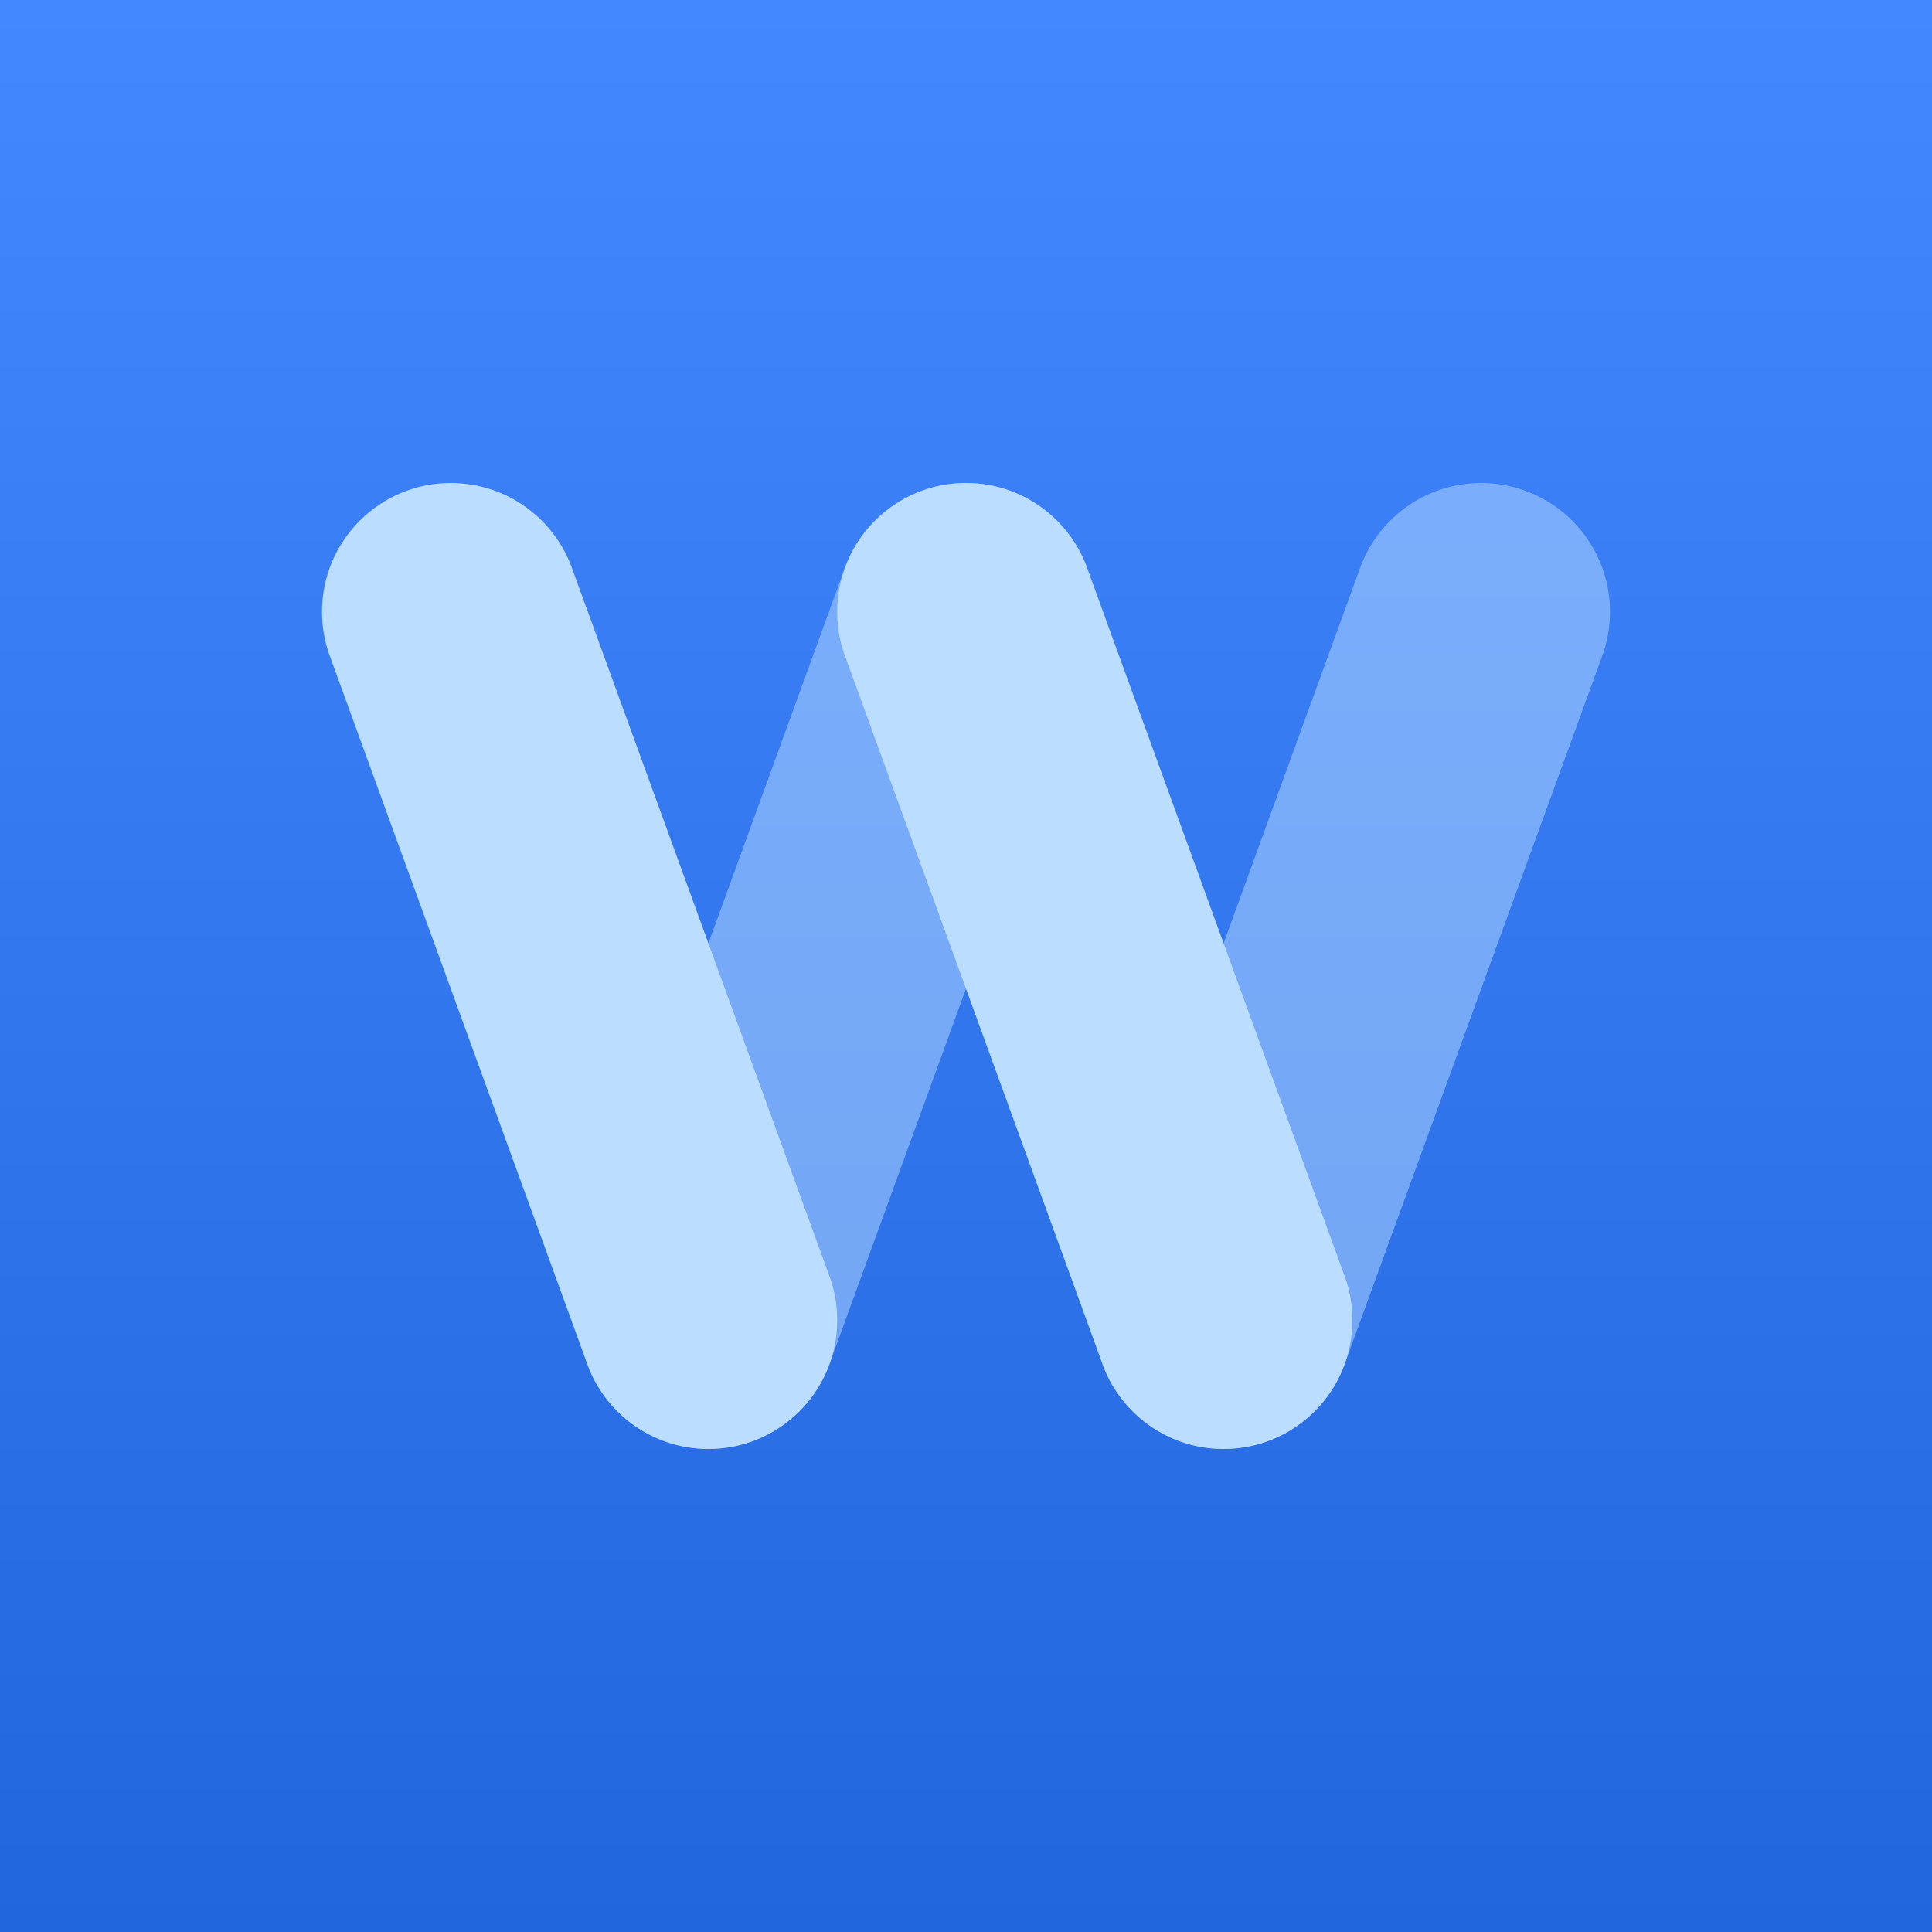
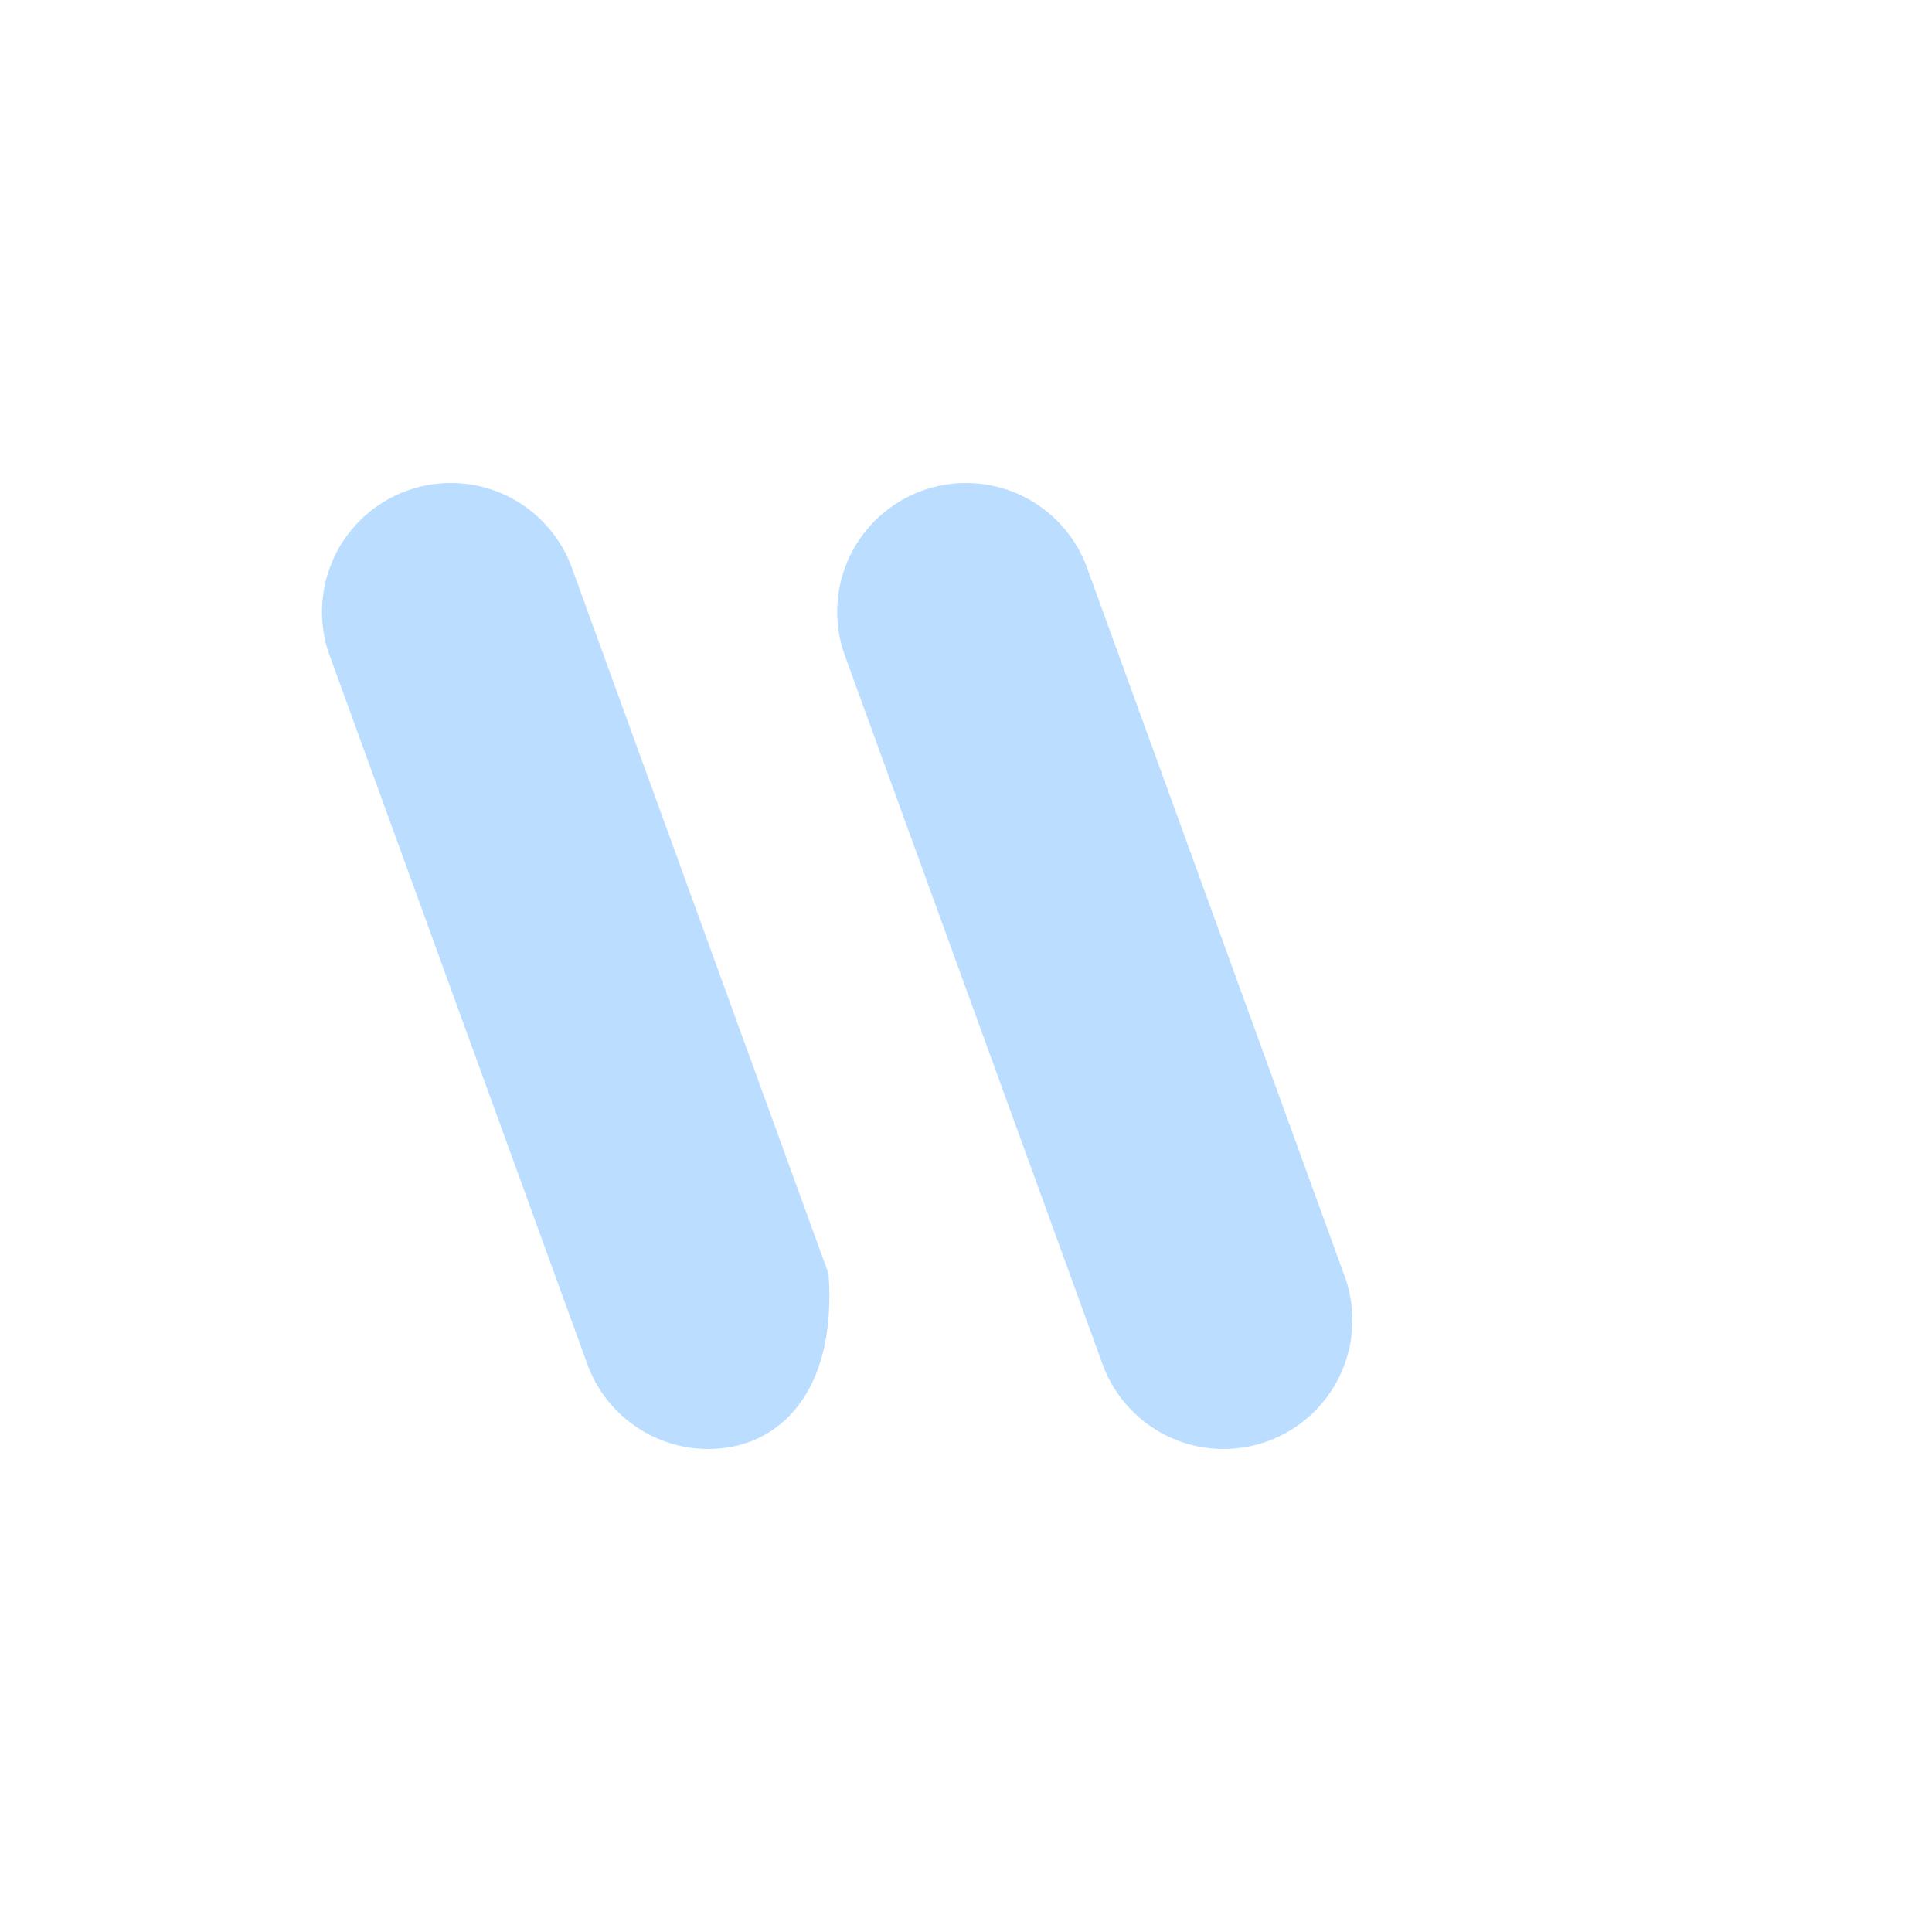
<svg xmlns="http://www.w3.org/2000/svg" xmlns:ns1="https://boxy-svg.com" viewBox="0 0 120 120">
  <defs>
    <ns1:grid x="0" y="0" width="10" height="10" />
    <linearGradient gradientUnits="userSpaceOnUse" x1="60" y1="0" x2="60" y2="120" id="gradient-1" gradientTransform="matrix(1, 0, 0, 1, -0, 0)">
      <stop offset="0" style="stop-color: rgb(68, 136, 255);" />
      <stop offset="1" style="stop-color: rgb(34, 102, 221);" />
    </linearGradient>
  </defs>
-   <rect width="120" height="120" style="fill: url(#gradient-1);" />
-   <path d="M 68 82 C 68 86.418 71.582 90 76 90 C 79.516 90 82.502 87.732 83.575 84.579 L 99.461 40.891 C 99.809 39.995 100 39.02 100 38 C 100 33.582 96.418 30 92 30 C 88.484 30 85.498 32.268 84.425 35.421 L 68.539 79.109 C 68.191 80.005 68 80.98 68 82 Z M 36 82 C 36 86.418 39.582 90 44 90 C 47.516 90 50.502 87.732 51.575 84.579 L 67.461 40.891 C 67.809 39.995 68 39.02 68 38 C 68 33.582 64.418 30 60 30 C 56.484 30 53.498 32.268 52.425 35.421 L 36.539 79.109 C 36.191 80.005 36 80.98 36 82 Z" style="fill: rgb(187, 221, 255); fill-opacity: 0.5;" transform="matrix(-1, 0, 0, -1, 136, 120)" />
-   <path d="M 52 38 C 52 33.582 55.582 30 60 30 C 63.516 30 66.502 32.268 67.575 35.421 L 83.461 79.109 C 83.809 80.005 84 80.98 84 82 C 84 86.418 80.418 90 76 90 C 72.484 90 69.498 87.732 68.425 84.579 L 52.539 40.891 C 52.191 39.995 52 39.02 52 38 Z M 20 38 C 20 33.582 23.582 30 28 30 C 31.516 30 34.502 32.268 35.575 35.421 L 51.461 79.109 C 51.809 80.005 52 80.98 52 82 C 52 86.418 48.418 90 44 90 C 40.484 90 37.498 87.732 36.425 84.579 L 20.539 40.891 C 20.191 39.995 20 39.02 20 38 Z" style="fill: rgb(187, 221, 255);" />
+   <path d="M 52 38 C 52 33.582 55.582 30 60 30 C 63.516 30 66.502 32.268 67.575 35.421 L 83.461 79.109 C 83.809 80.005 84 80.98 84 82 C 84 86.418 80.418 90 76 90 C 72.484 90 69.498 87.732 68.425 84.579 L 52.539 40.891 C 52.191 39.995 52 39.02 52 38 Z M 20 38 C 20 33.582 23.582 30 28 30 C 31.516 30 34.502 32.268 35.575 35.421 L 51.461 79.109 C 52 86.418 48.418 90 44 90 C 40.484 90 37.498 87.732 36.425 84.579 L 20.539 40.891 C 20.191 39.995 20 39.02 20 38 Z" style="fill: rgb(187, 221, 255);" />
</svg>